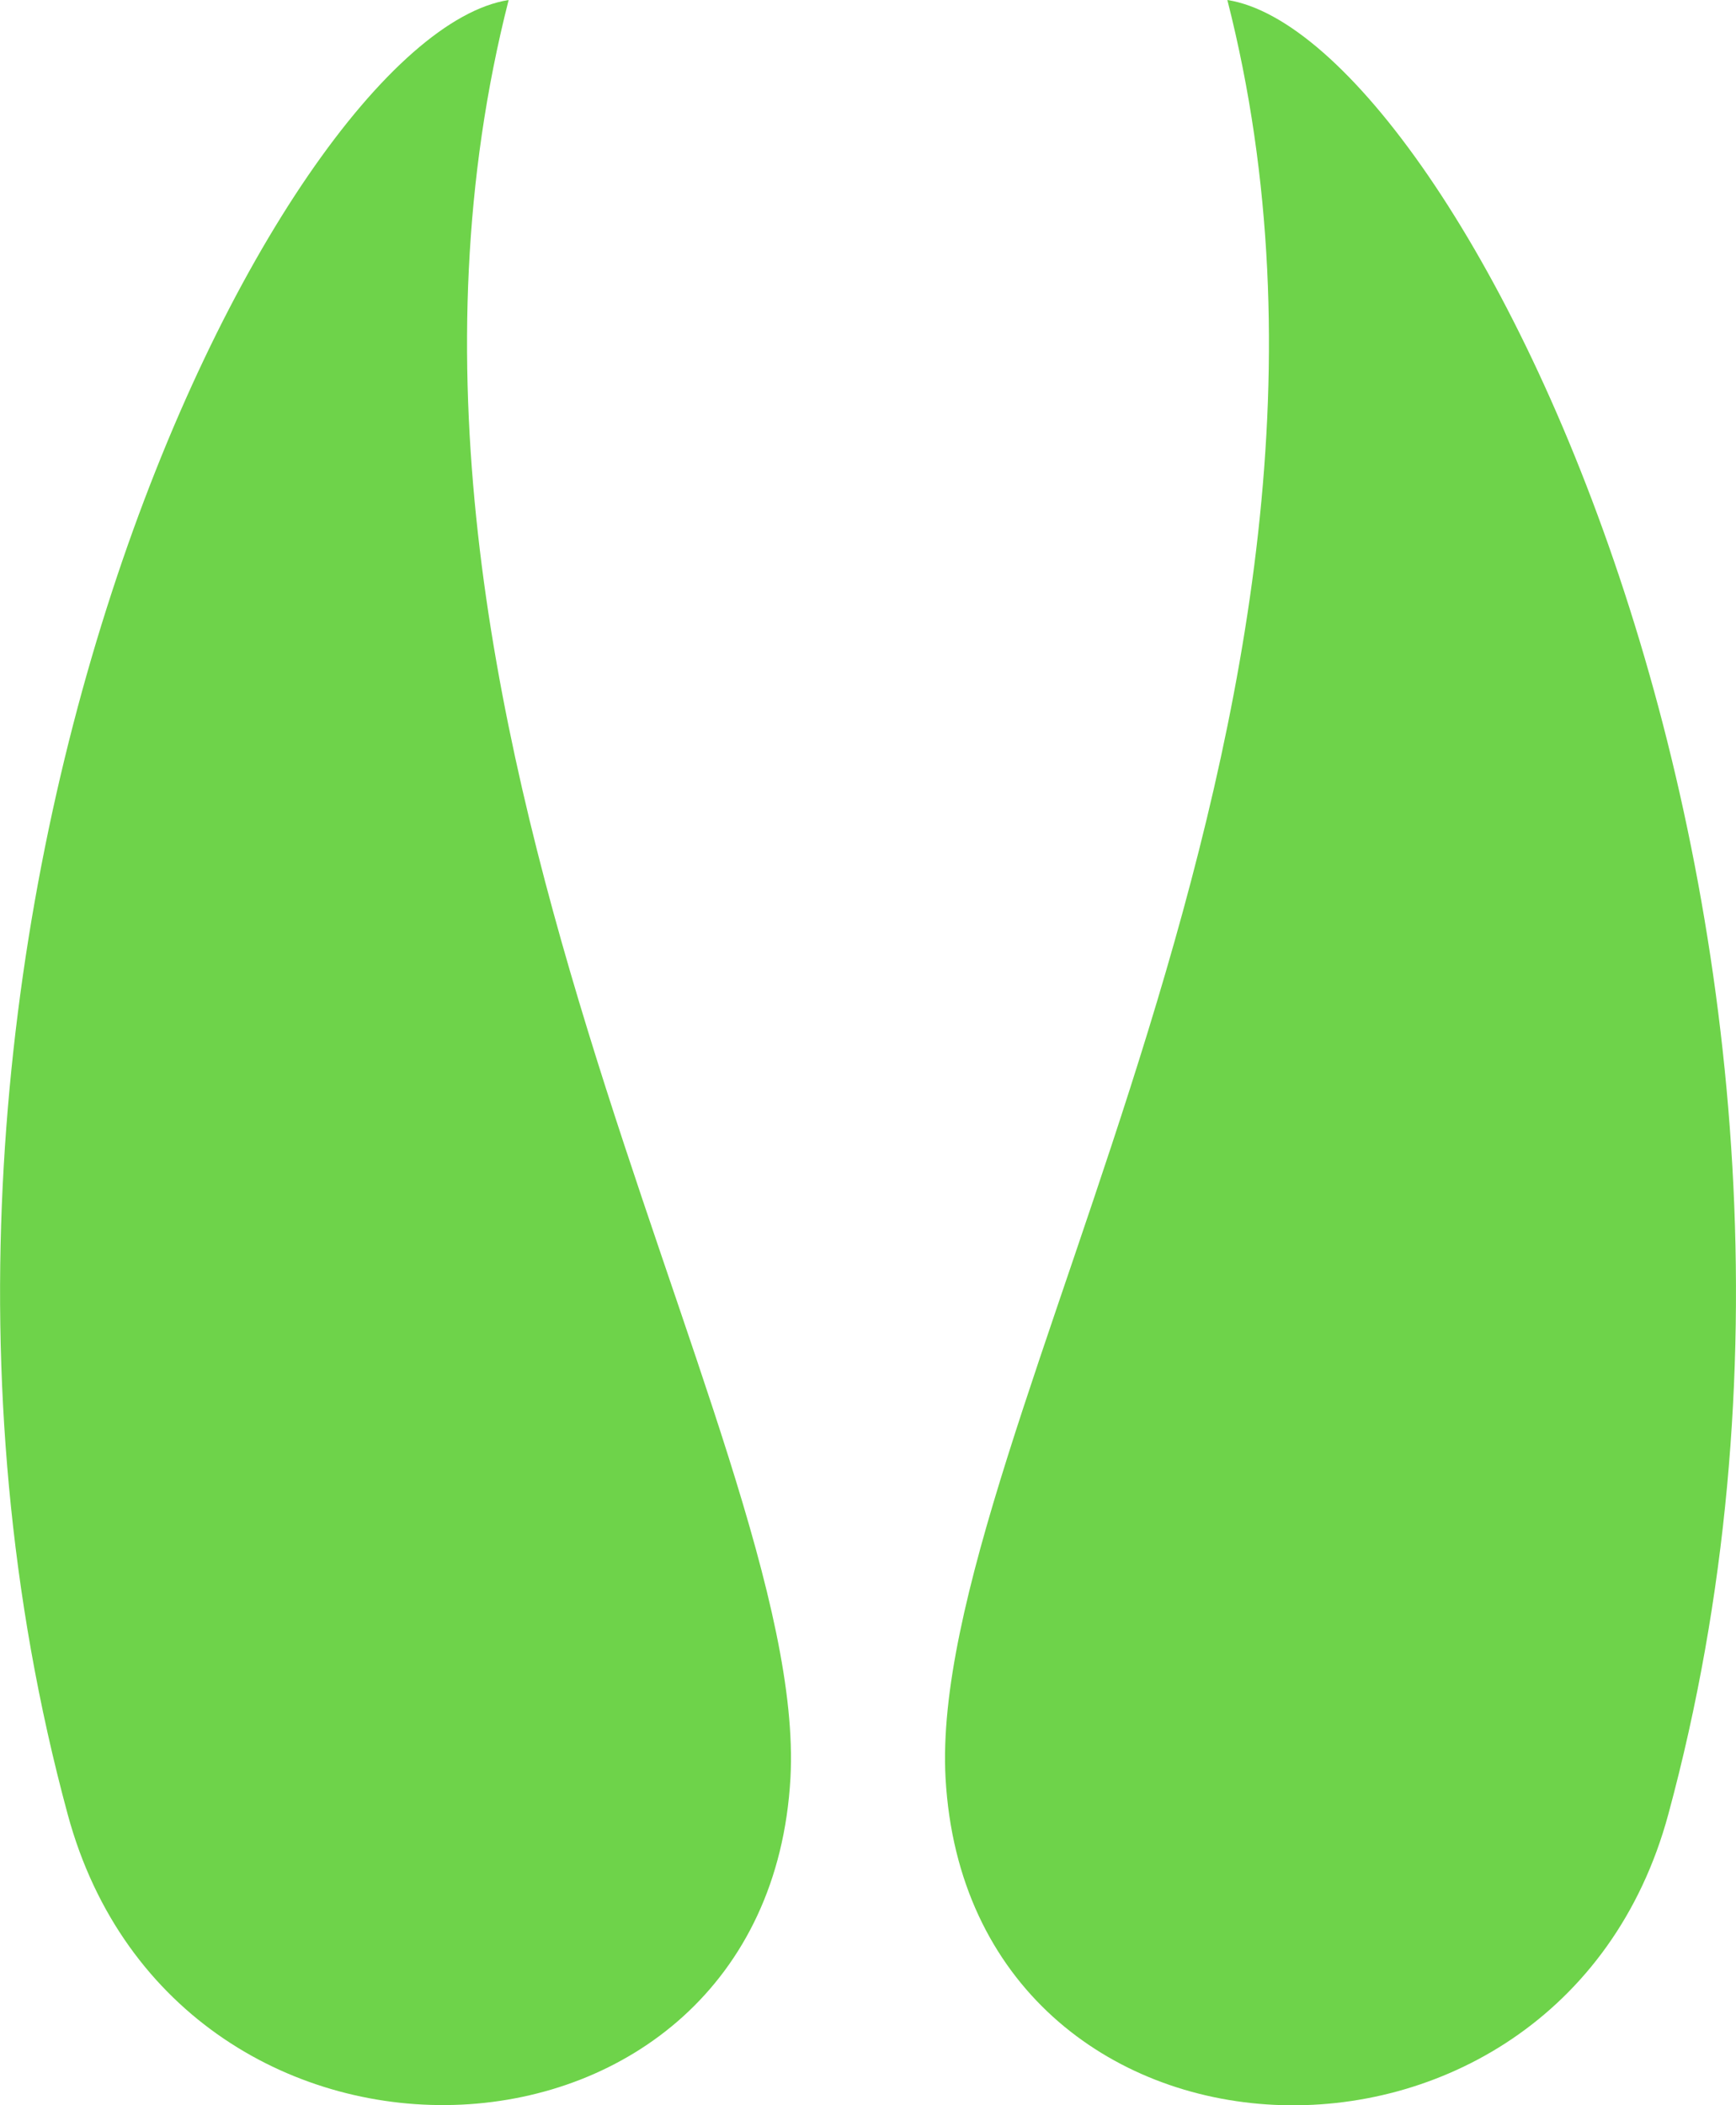
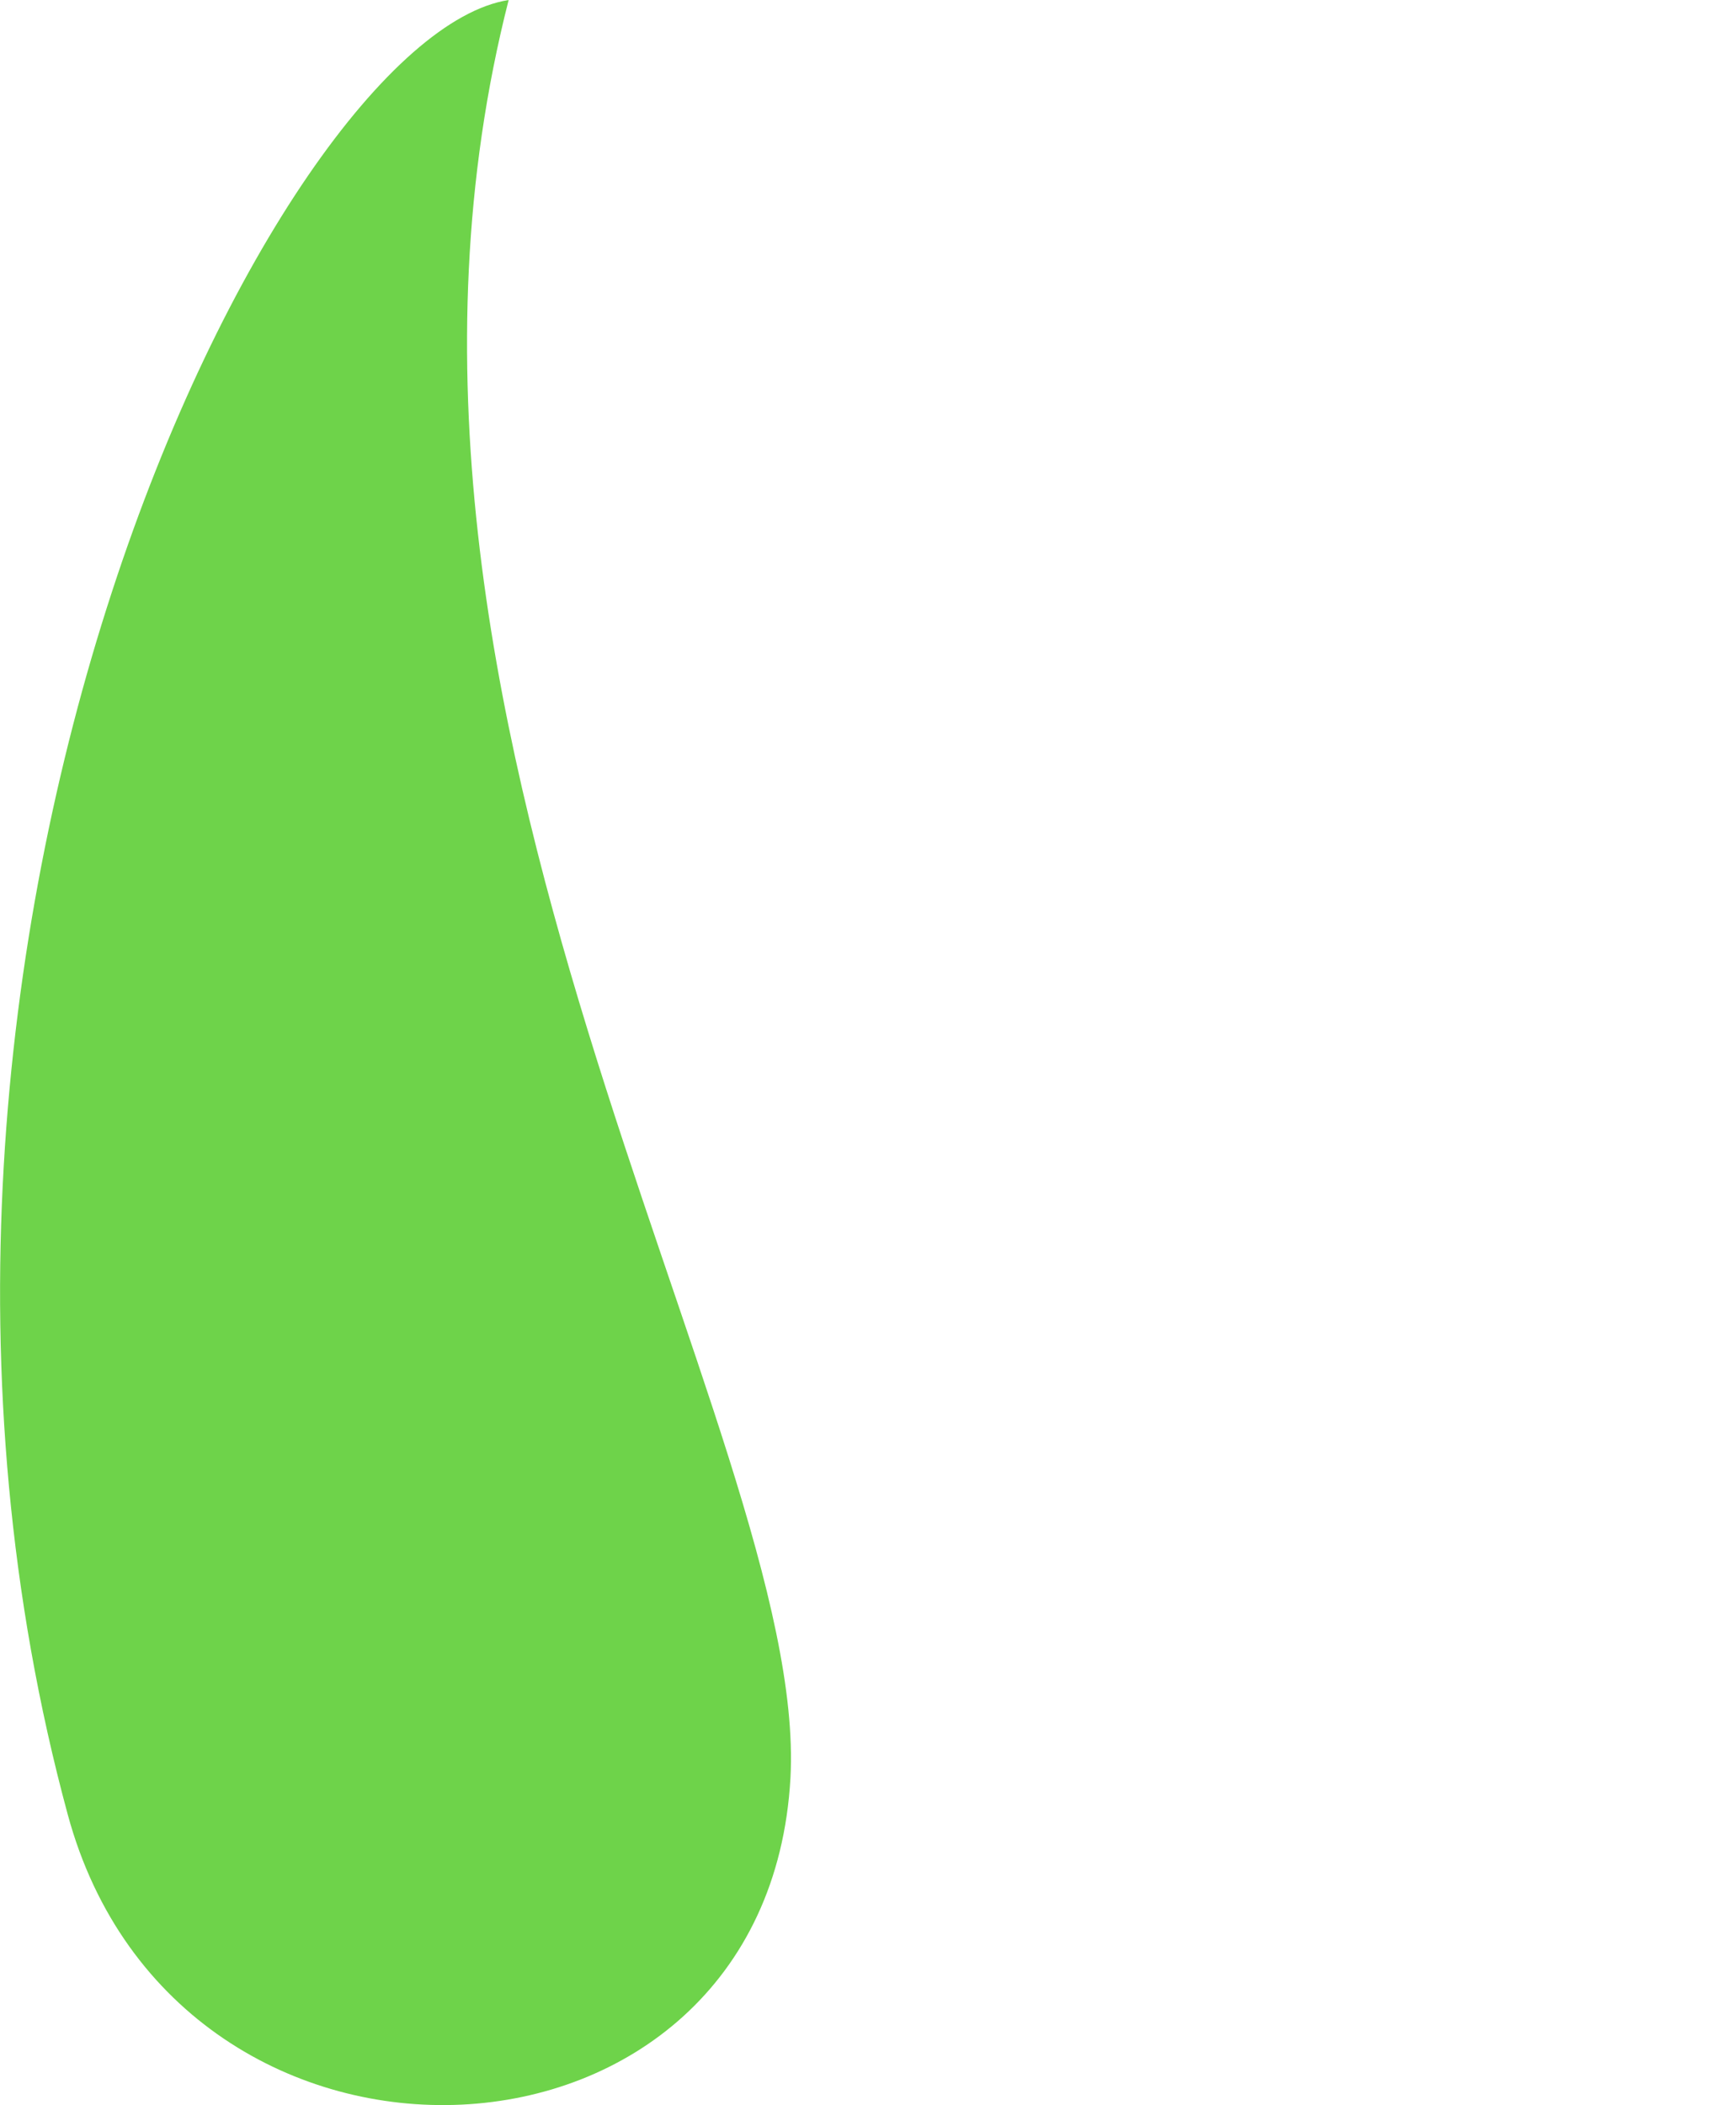
<svg xmlns="http://www.w3.org/2000/svg" id="Ebene_1" x="0px" y="0px" viewBox="0 0 300 363.6" style="enable-background:new 0 0 300 363.6;" xml:space="preserve">
  <style type="text/css">	.st0{fill:#6ED34A;}</style>
  <g>
    <path class="st0" d="M87.9,0C47.6,6.3-29.3,162.1,11.7,313.4c19,70.2,120.9,65.6,124.9-6.3C139.8,247.9,56.2,124.3,87.9,0z" />
-     <path class="st0" d="M212.1,0c31.7,124.3-51.9,247.9-48.7,307.1c4,72,105.9,76.5,124.9,6.3C329.3,162.1,252.5,6.3,212.1,0z" />
  </g>
</svg>